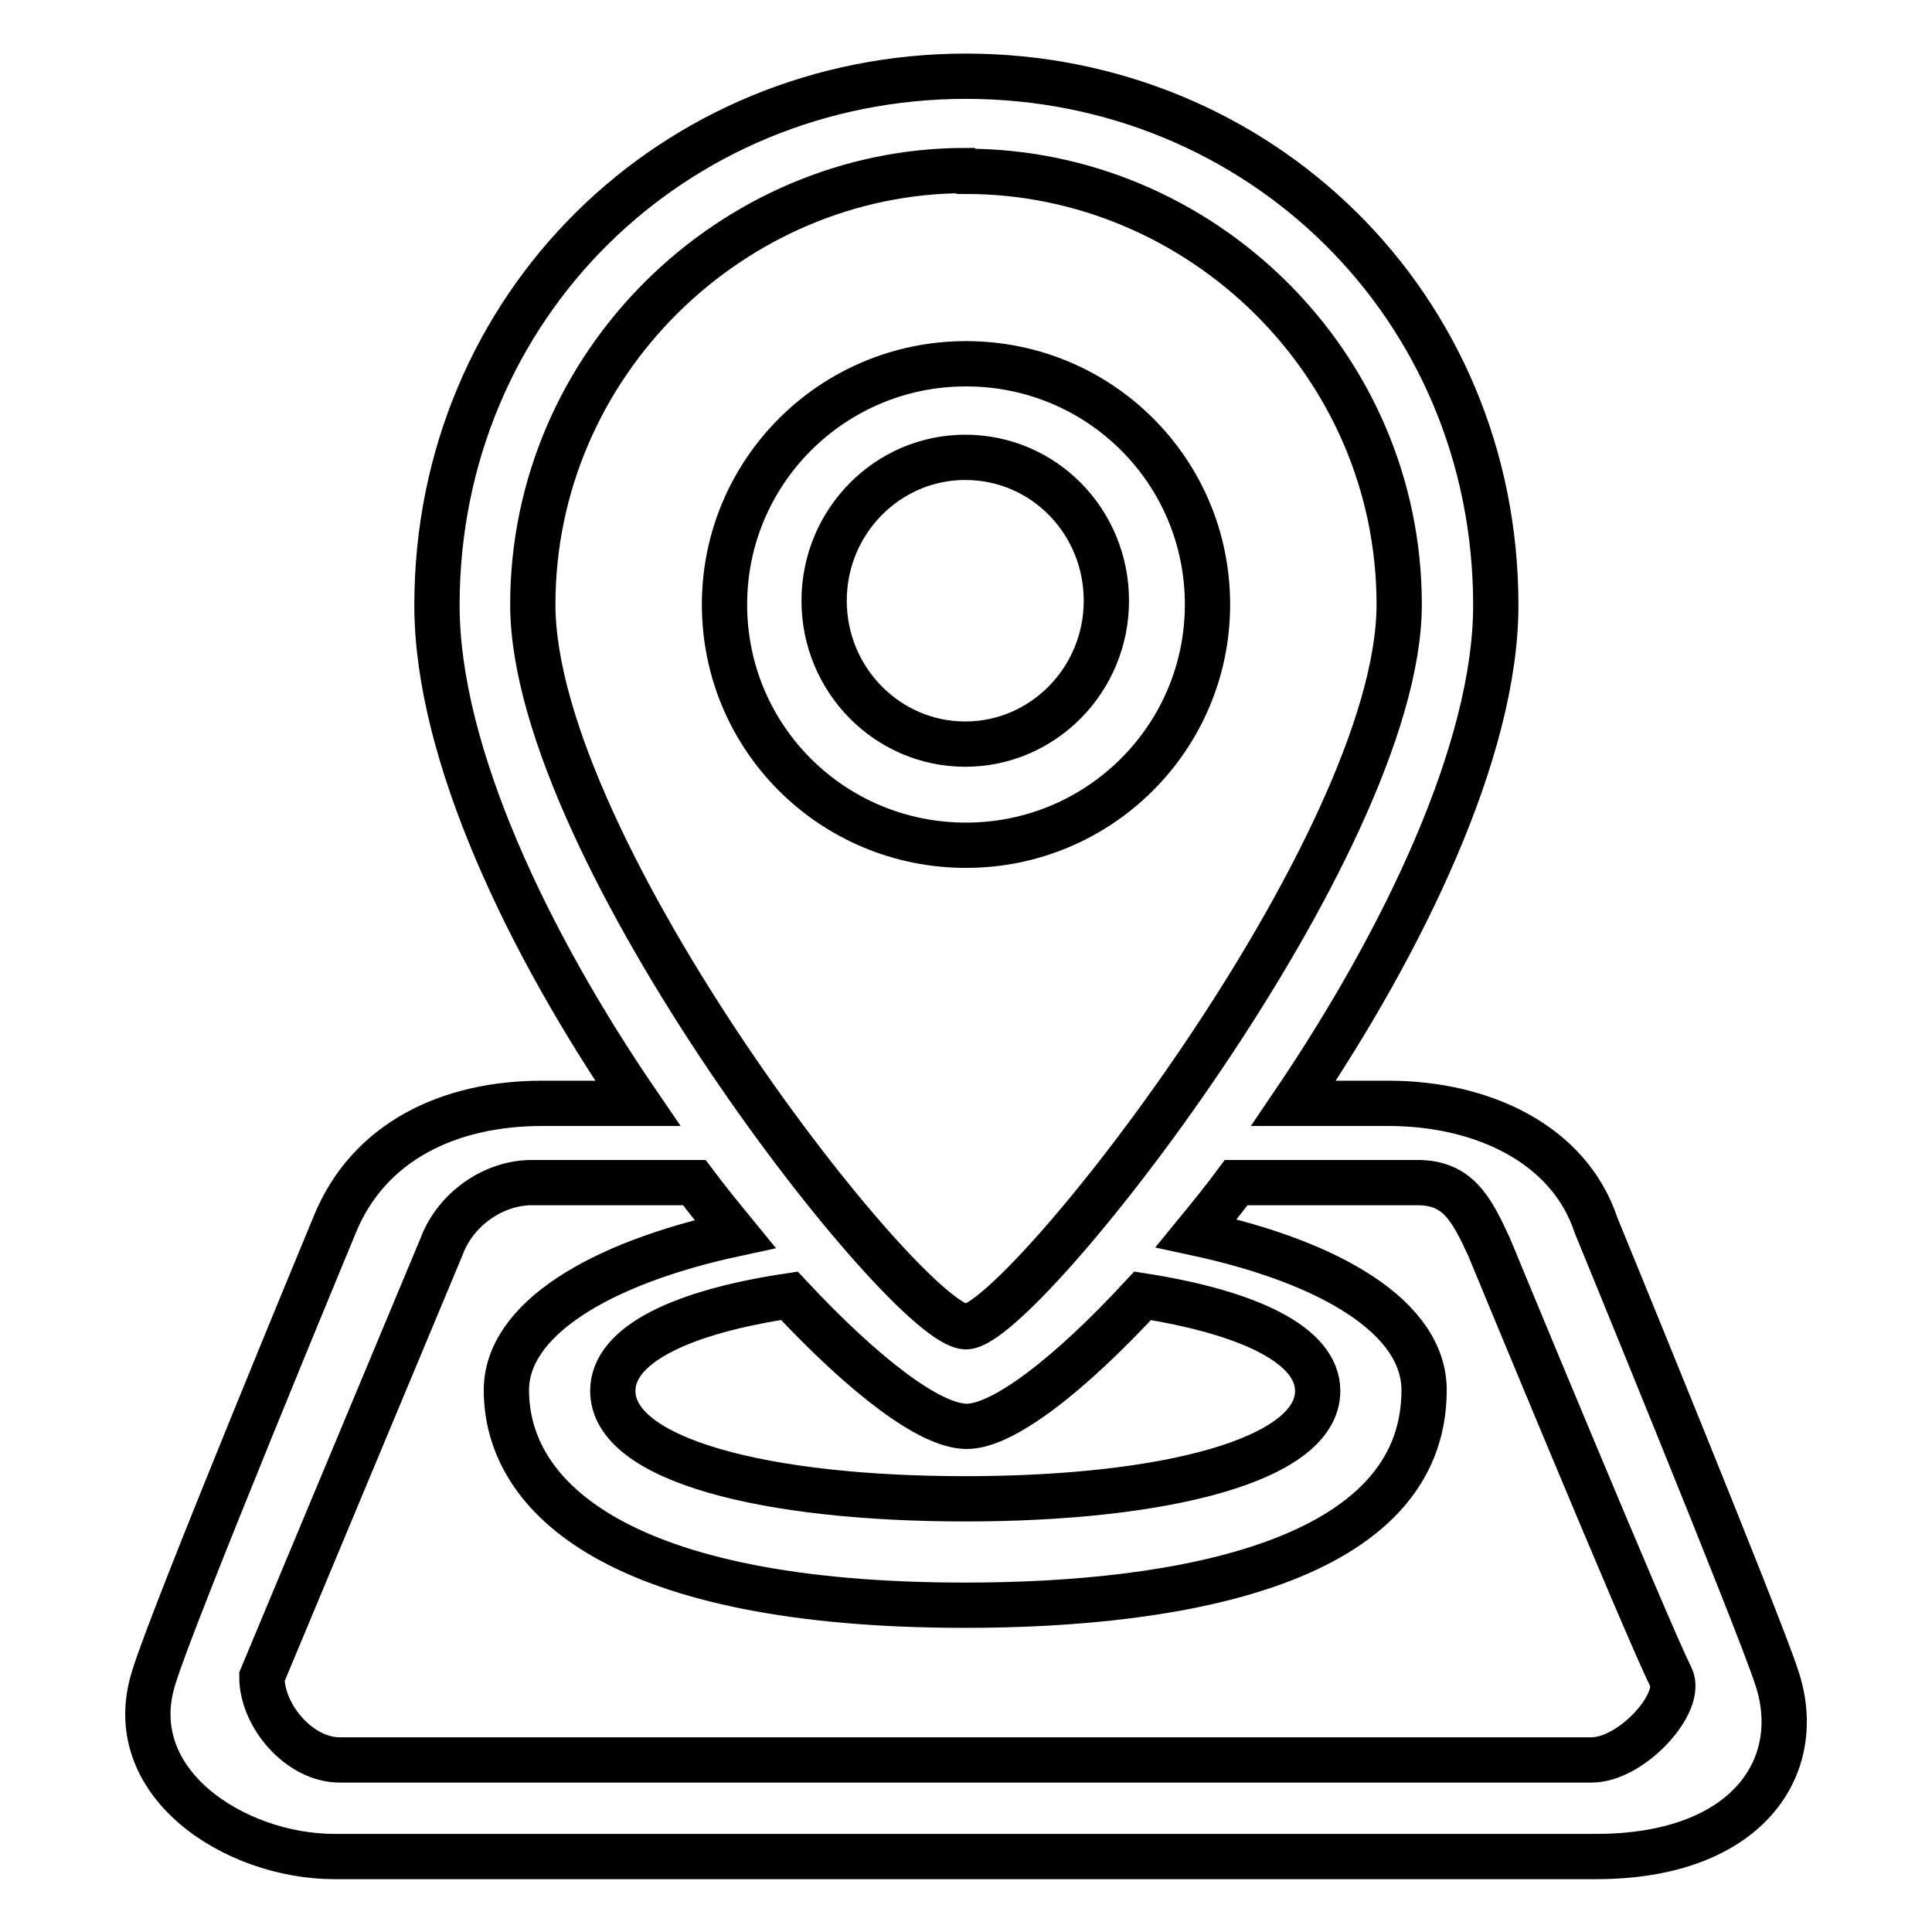
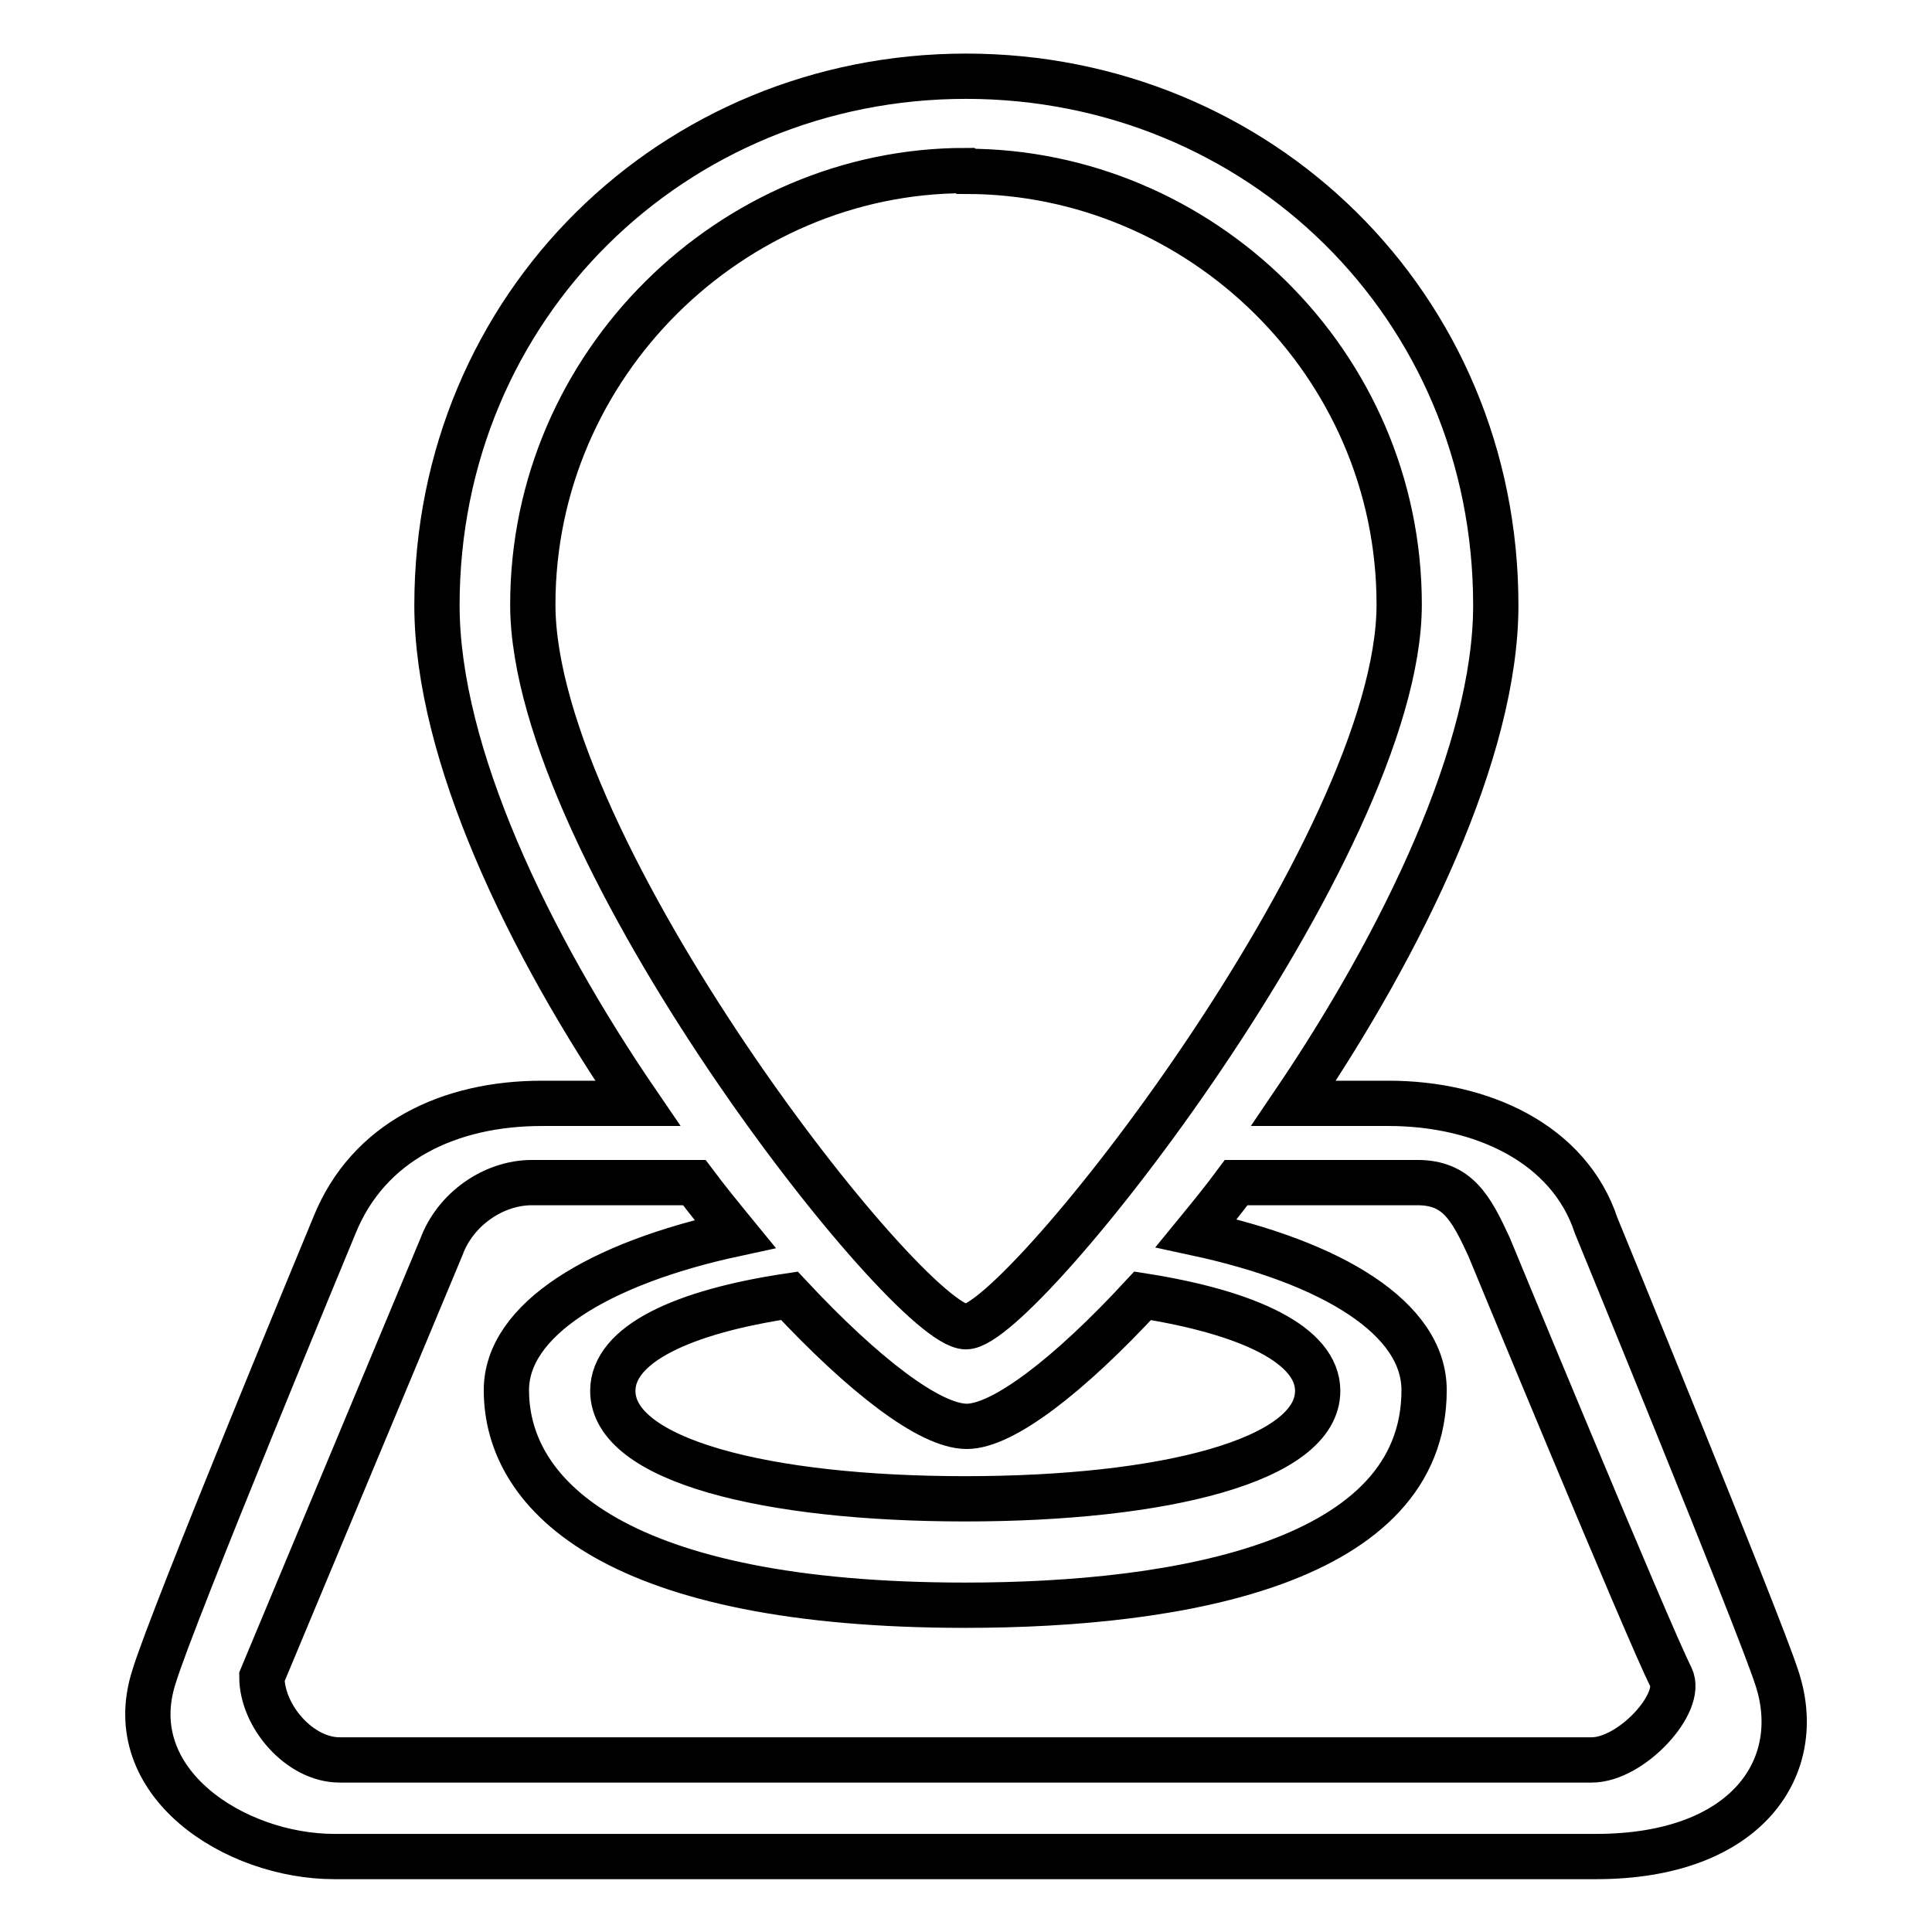
<svg xmlns="http://www.w3.org/2000/svg" version="1.1" x="0px" y="0px" viewBox="0 0 256 256" enable-background="new 0 0 256 256" xml:space="preserve">
  <g>
    <g>
      <path stroke-width="6" fill-opacity="0" stroke="#000000" d="M235.4,222.2c-2.4-7.4-23.9-59.8-23.9-59.8c-3.6-10.9-15.2-16.2-27.5-16.2h-12.6c14.5-21.4,26.8-46.8,26.8-66c0-39.8-31.5-70.1-70.2-70.1c-38.7,0-70.1,30.4-70.1,70.1c0,19.6,12.1,44.8,26.6,66H71.8c-12.2,0-23,5-27.5,16.2c0,0-21.5,51.8-23.9,59.8C15.9,236.2,31.1,246,44.3,246h167.2C231.6,246,239.4,234,235.4,222.2z M128.1,189c4.8,0,13.6-6.8,23.3-17.3c14,2.2,23.2,6.5,23.2,12.6c0,9.2-20.4,14.3-46.7,14.3c-26.4,0-46.7-5.1-46.7-14.3c0-6.2,9.3-10.5,23.4-12.6C114.4,182.2,123.2,189,128.1,189z M127.9,22.6l0.1,0.1c31,0,57.4,25.4,57.4,57.4c0,32-50.1,95.7-57.4,95.7c-7.7,0-57.4-63.2-57.4-95.7C70.6,48.2,97,22.6,127.9,22.6z M210.9,233.2H45c-5.3,0-10.3-5.8-10.3-11l23.8-57c1.8-4.9,6.8-8.5,12-8.5H92c1.8,2.4,3.6,4.6,5.4,6.8c-18.1,3.9-30.3,11.4-30.3,20.7c0,14.2,14.9,28.5,60.8,28.5c28.6,0,60.8-5.7,60.8-28.5c0-9.5-12.1-16.9-30.2-20.8c1.8-2.2,3.6-4.4,5.3-6.7h24c5.3,0,7.1,3.3,9.5,8.5c0,0,21.1,51.1,24.1,57C223.1,225.6,216.2,233.2,210.9,233.2z" />
-       <path stroke-width="6" fill-opacity="0" stroke="#000000" d="M160,80.1c0-17.7-14.3-31.9-32-31.9c-17.7,0-32,14.3-32,31.9c0,17.7,14.3,31.9,32,31.9C145.7,112,160,97.7,160,80.1z M109.2,79.6c0-10.5,8.4-19,18.7-19c10.4,0,18.7,8.5,18.7,19c0,10.5-8.4,19-18.7,19C117.6,98.6,109.2,90.1,109.2,79.6z" />
    </g>
  </g>
</svg>